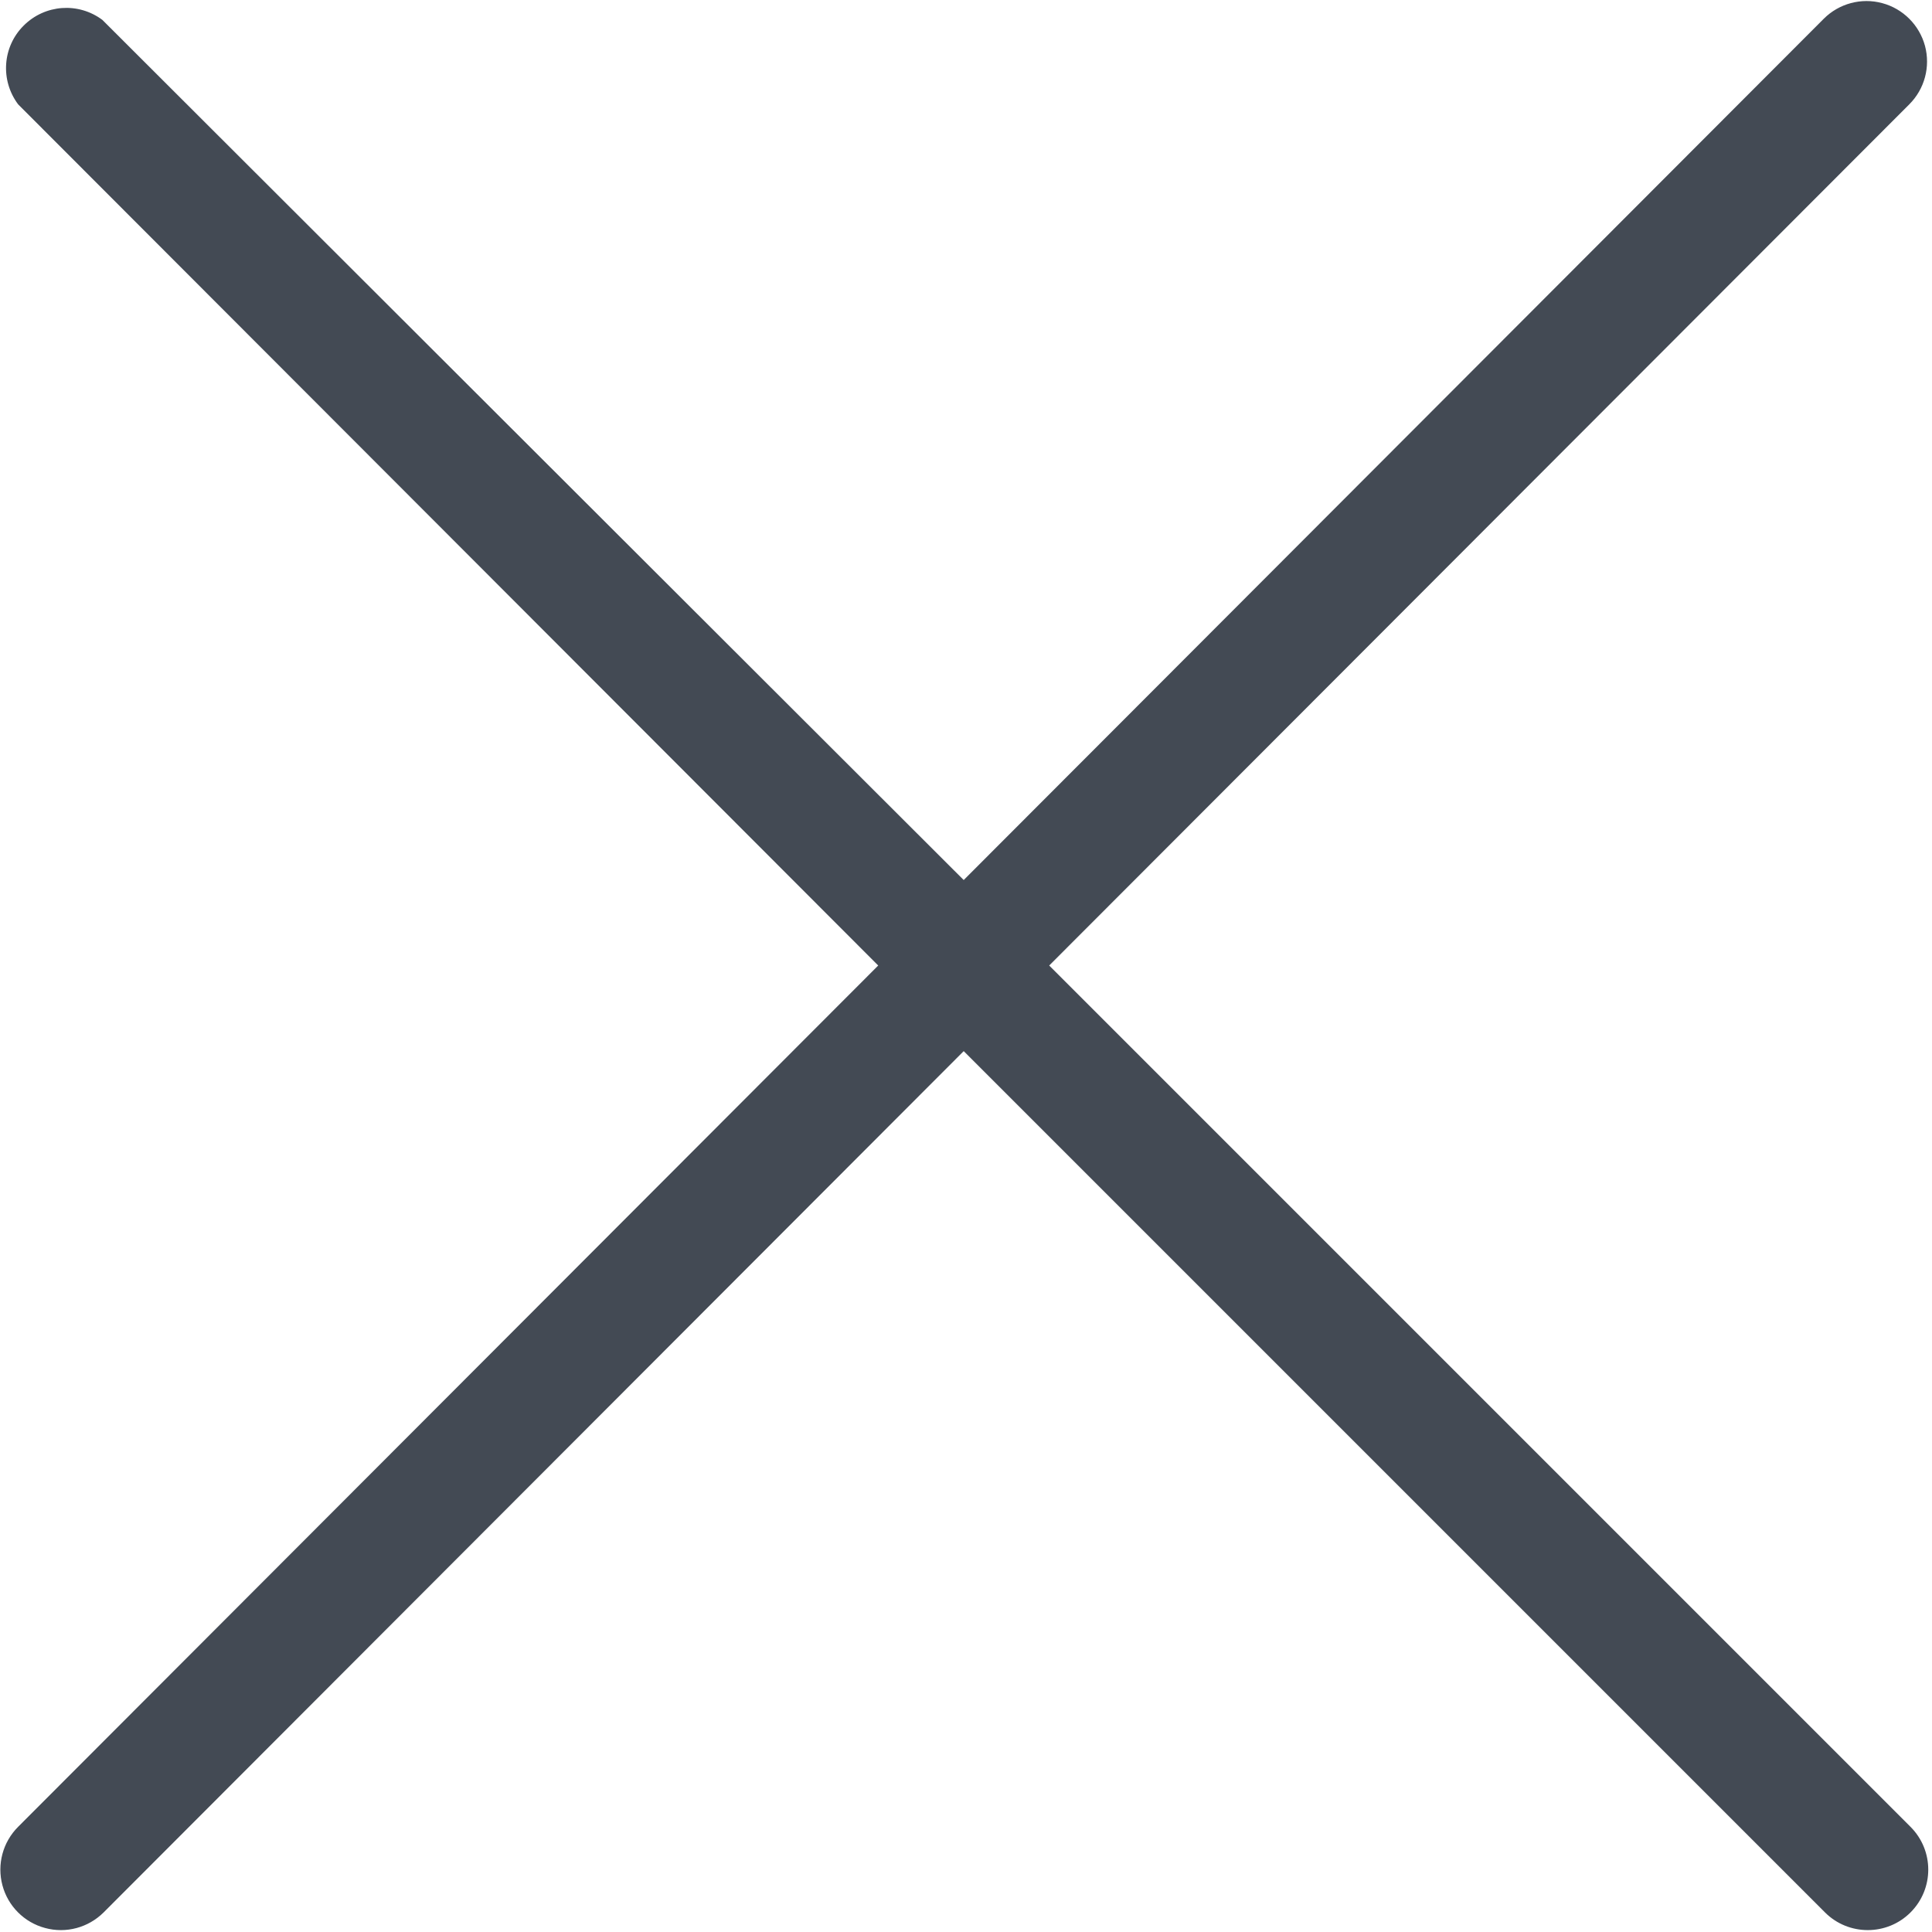
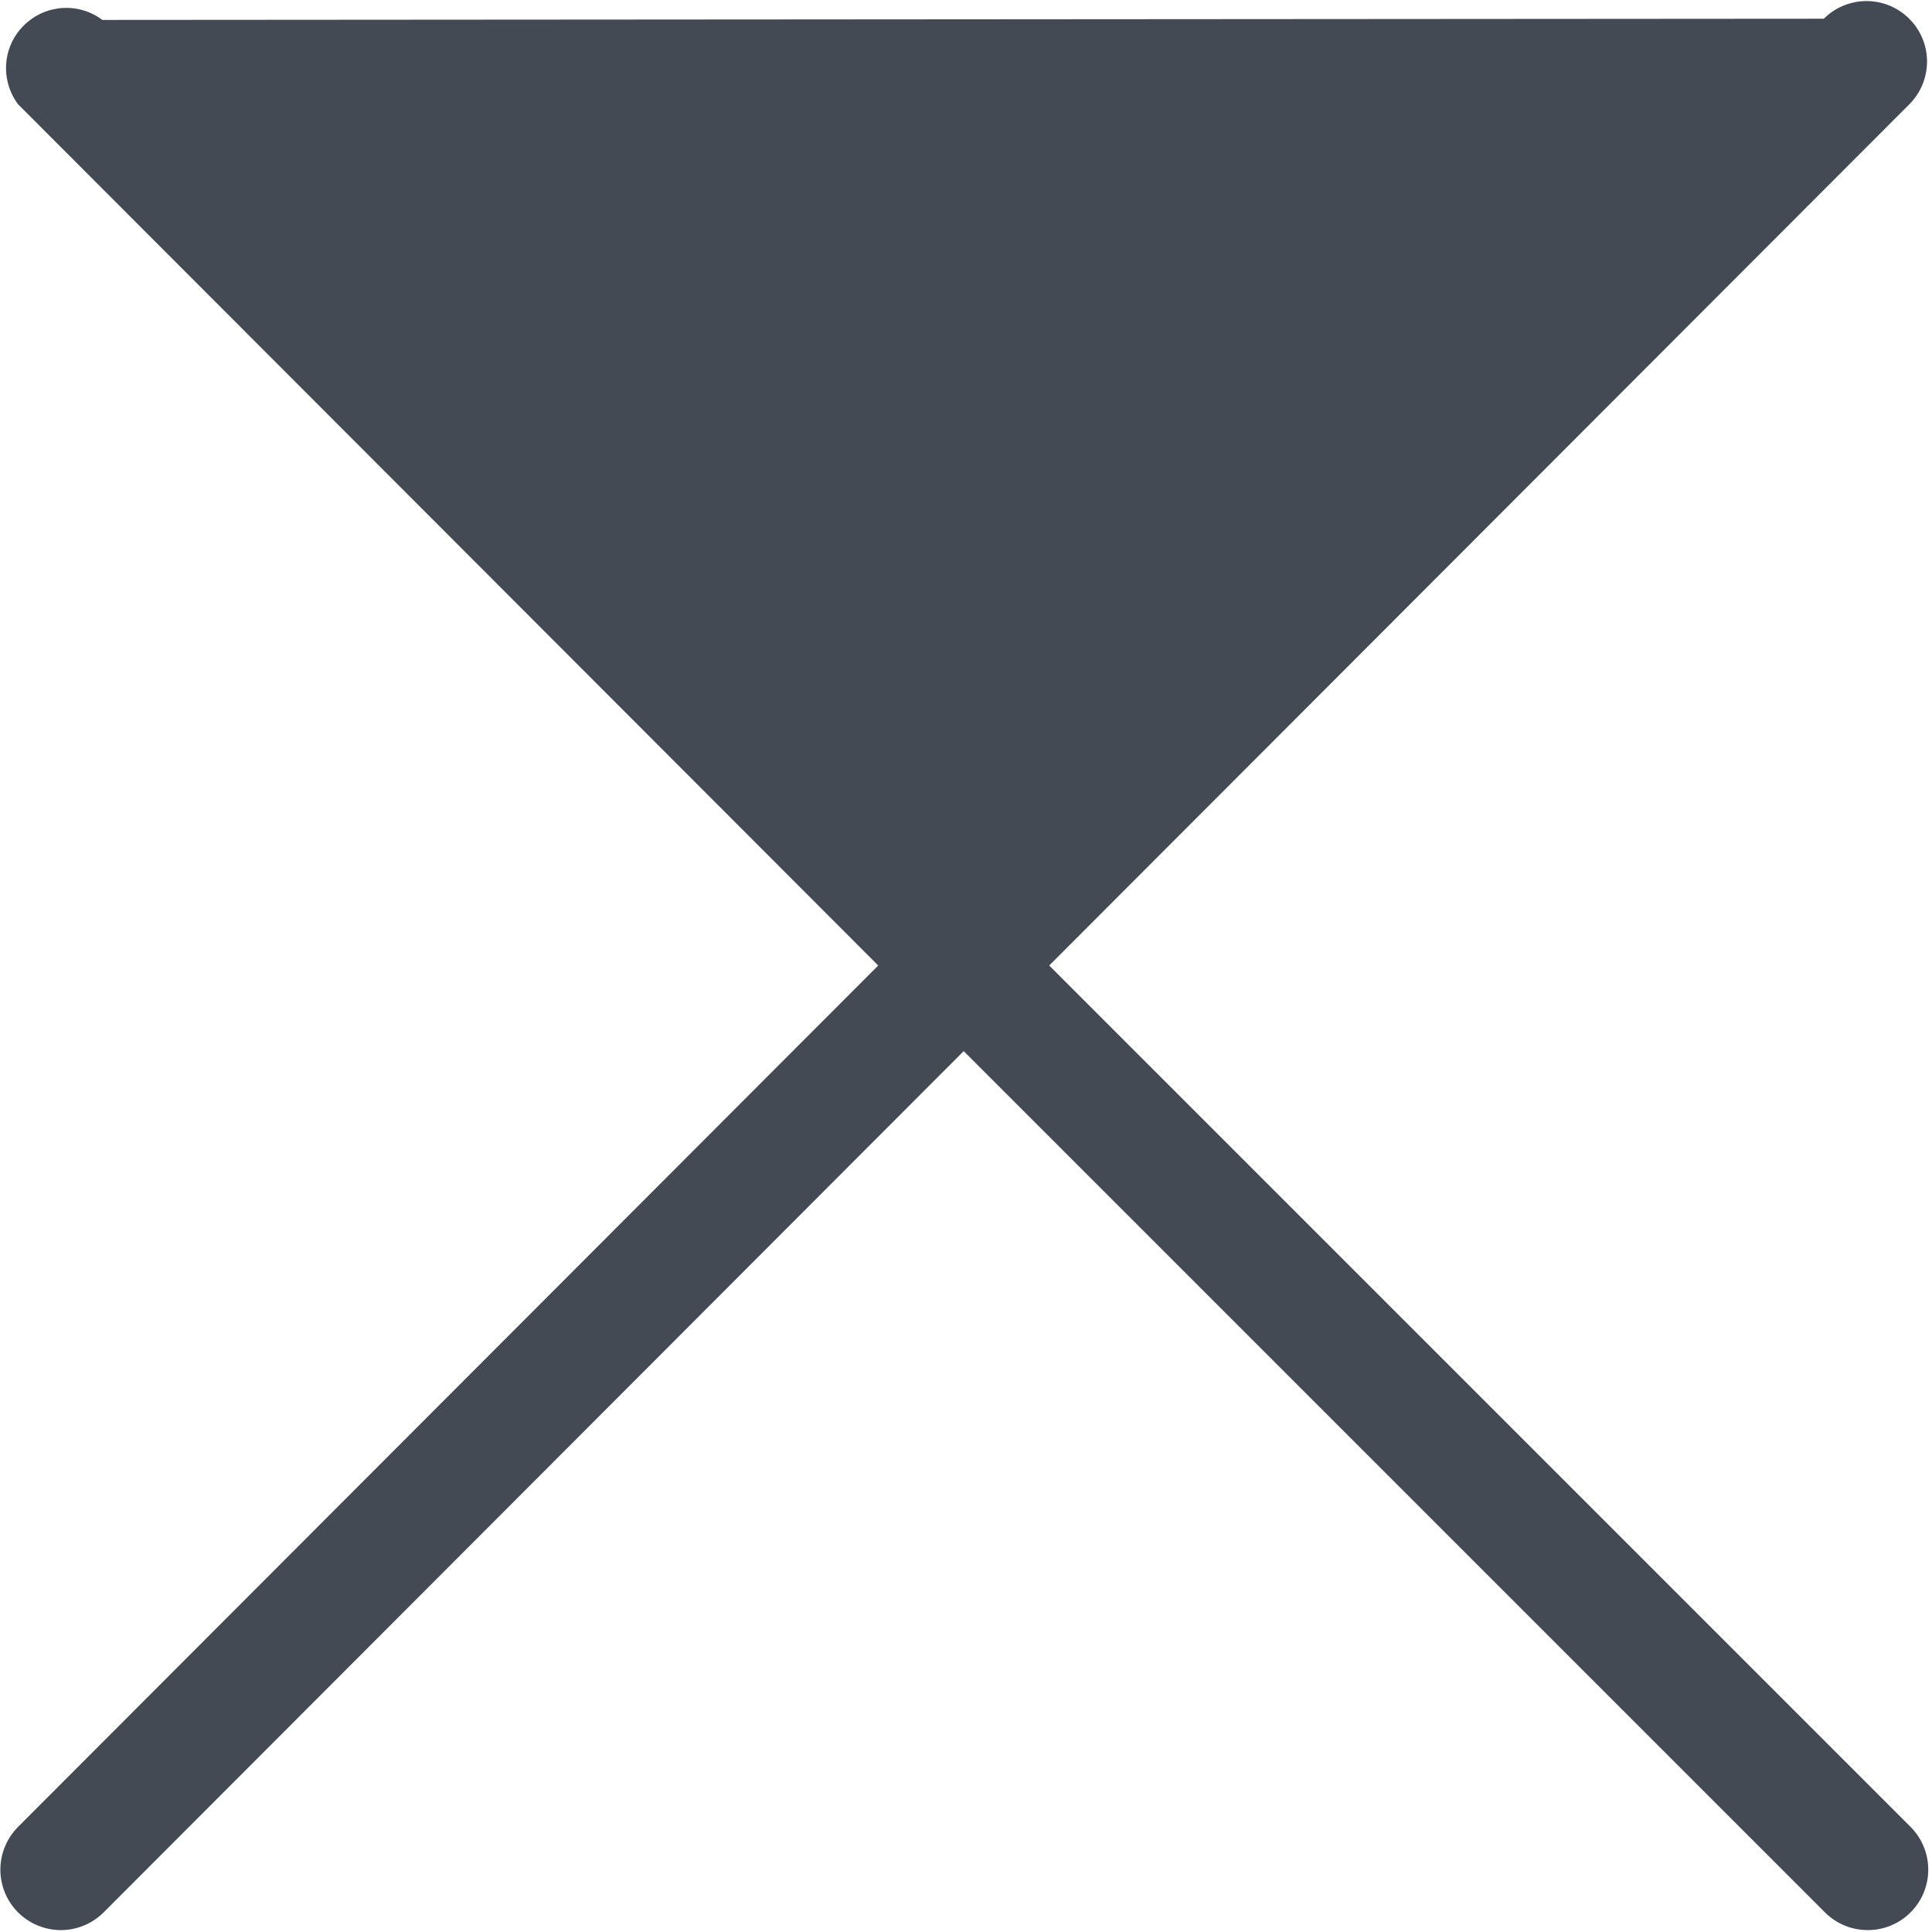
<svg xmlns="http://www.w3.org/2000/svg" width="16px" height="16px" viewBox="0 0 16 16" version="1.1">
  <title>关闭</title>
  <g id="切图" stroke="none" stroke-width="1" fill="none" fill-rule="evenodd">
    <g id="服务中心" transform="translate(-551, -930)" fill-rule="nonzero">
      <g id="关闭" transform="translate(551, 930)">
-         <rect id="矩形" fill="#000000" opacity="0" x="0" y="0.016" width="15.969" height="15.969" />
-         <path d="M8.689,7.996 L15.812,0.864 C15.939,0.737 15.988,0.553 15.942,0.38 C15.895,0.207 15.76,0.072 15.588,0.026 C15.415,-0.021 15.23,0.029 15.104,0.155 L7.981,7.288 L0.848,0.165 C0.649,0.016 0.372,0.036 0.196,0.212 C0.02,0.387 0.001,0.665 0.15,0.864 L7.273,7.996 L0.15,15.129 C0.023,15.256 -0.026,15.44 0.02,15.613 C0.066,15.786 0.201,15.921 0.374,15.967 C0.547,16.014 0.731,15.964 0.858,15.838 L7.981,8.705 L15.114,15.838 C15.309,16.033 15.627,16.033 15.822,15.838 C16.018,15.642 16.018,15.325 15.822,15.129 L8.689,7.996 Z" id="路径" fill="#434A54" />
+         <path d="M8.689,7.996 L15.812,0.864 C15.939,0.737 15.988,0.553 15.942,0.38 C15.895,0.207 15.76,0.072 15.588,0.026 C15.415,-0.021 15.23,0.029 15.104,0.155 L0.848,0.165 C0.649,0.016 0.372,0.036 0.196,0.212 C0.02,0.387 0.001,0.665 0.15,0.864 L7.273,7.996 L0.15,15.129 C0.023,15.256 -0.026,15.44 0.02,15.613 C0.066,15.786 0.201,15.921 0.374,15.967 C0.547,16.014 0.731,15.964 0.858,15.838 L7.981,8.705 L15.114,15.838 C15.309,16.033 15.627,16.033 15.822,15.838 C16.018,15.642 16.018,15.325 15.822,15.129 L8.689,7.996 Z" id="路径" fill="#434A54" />
      </g>
    </g>
  </g>
</svg>